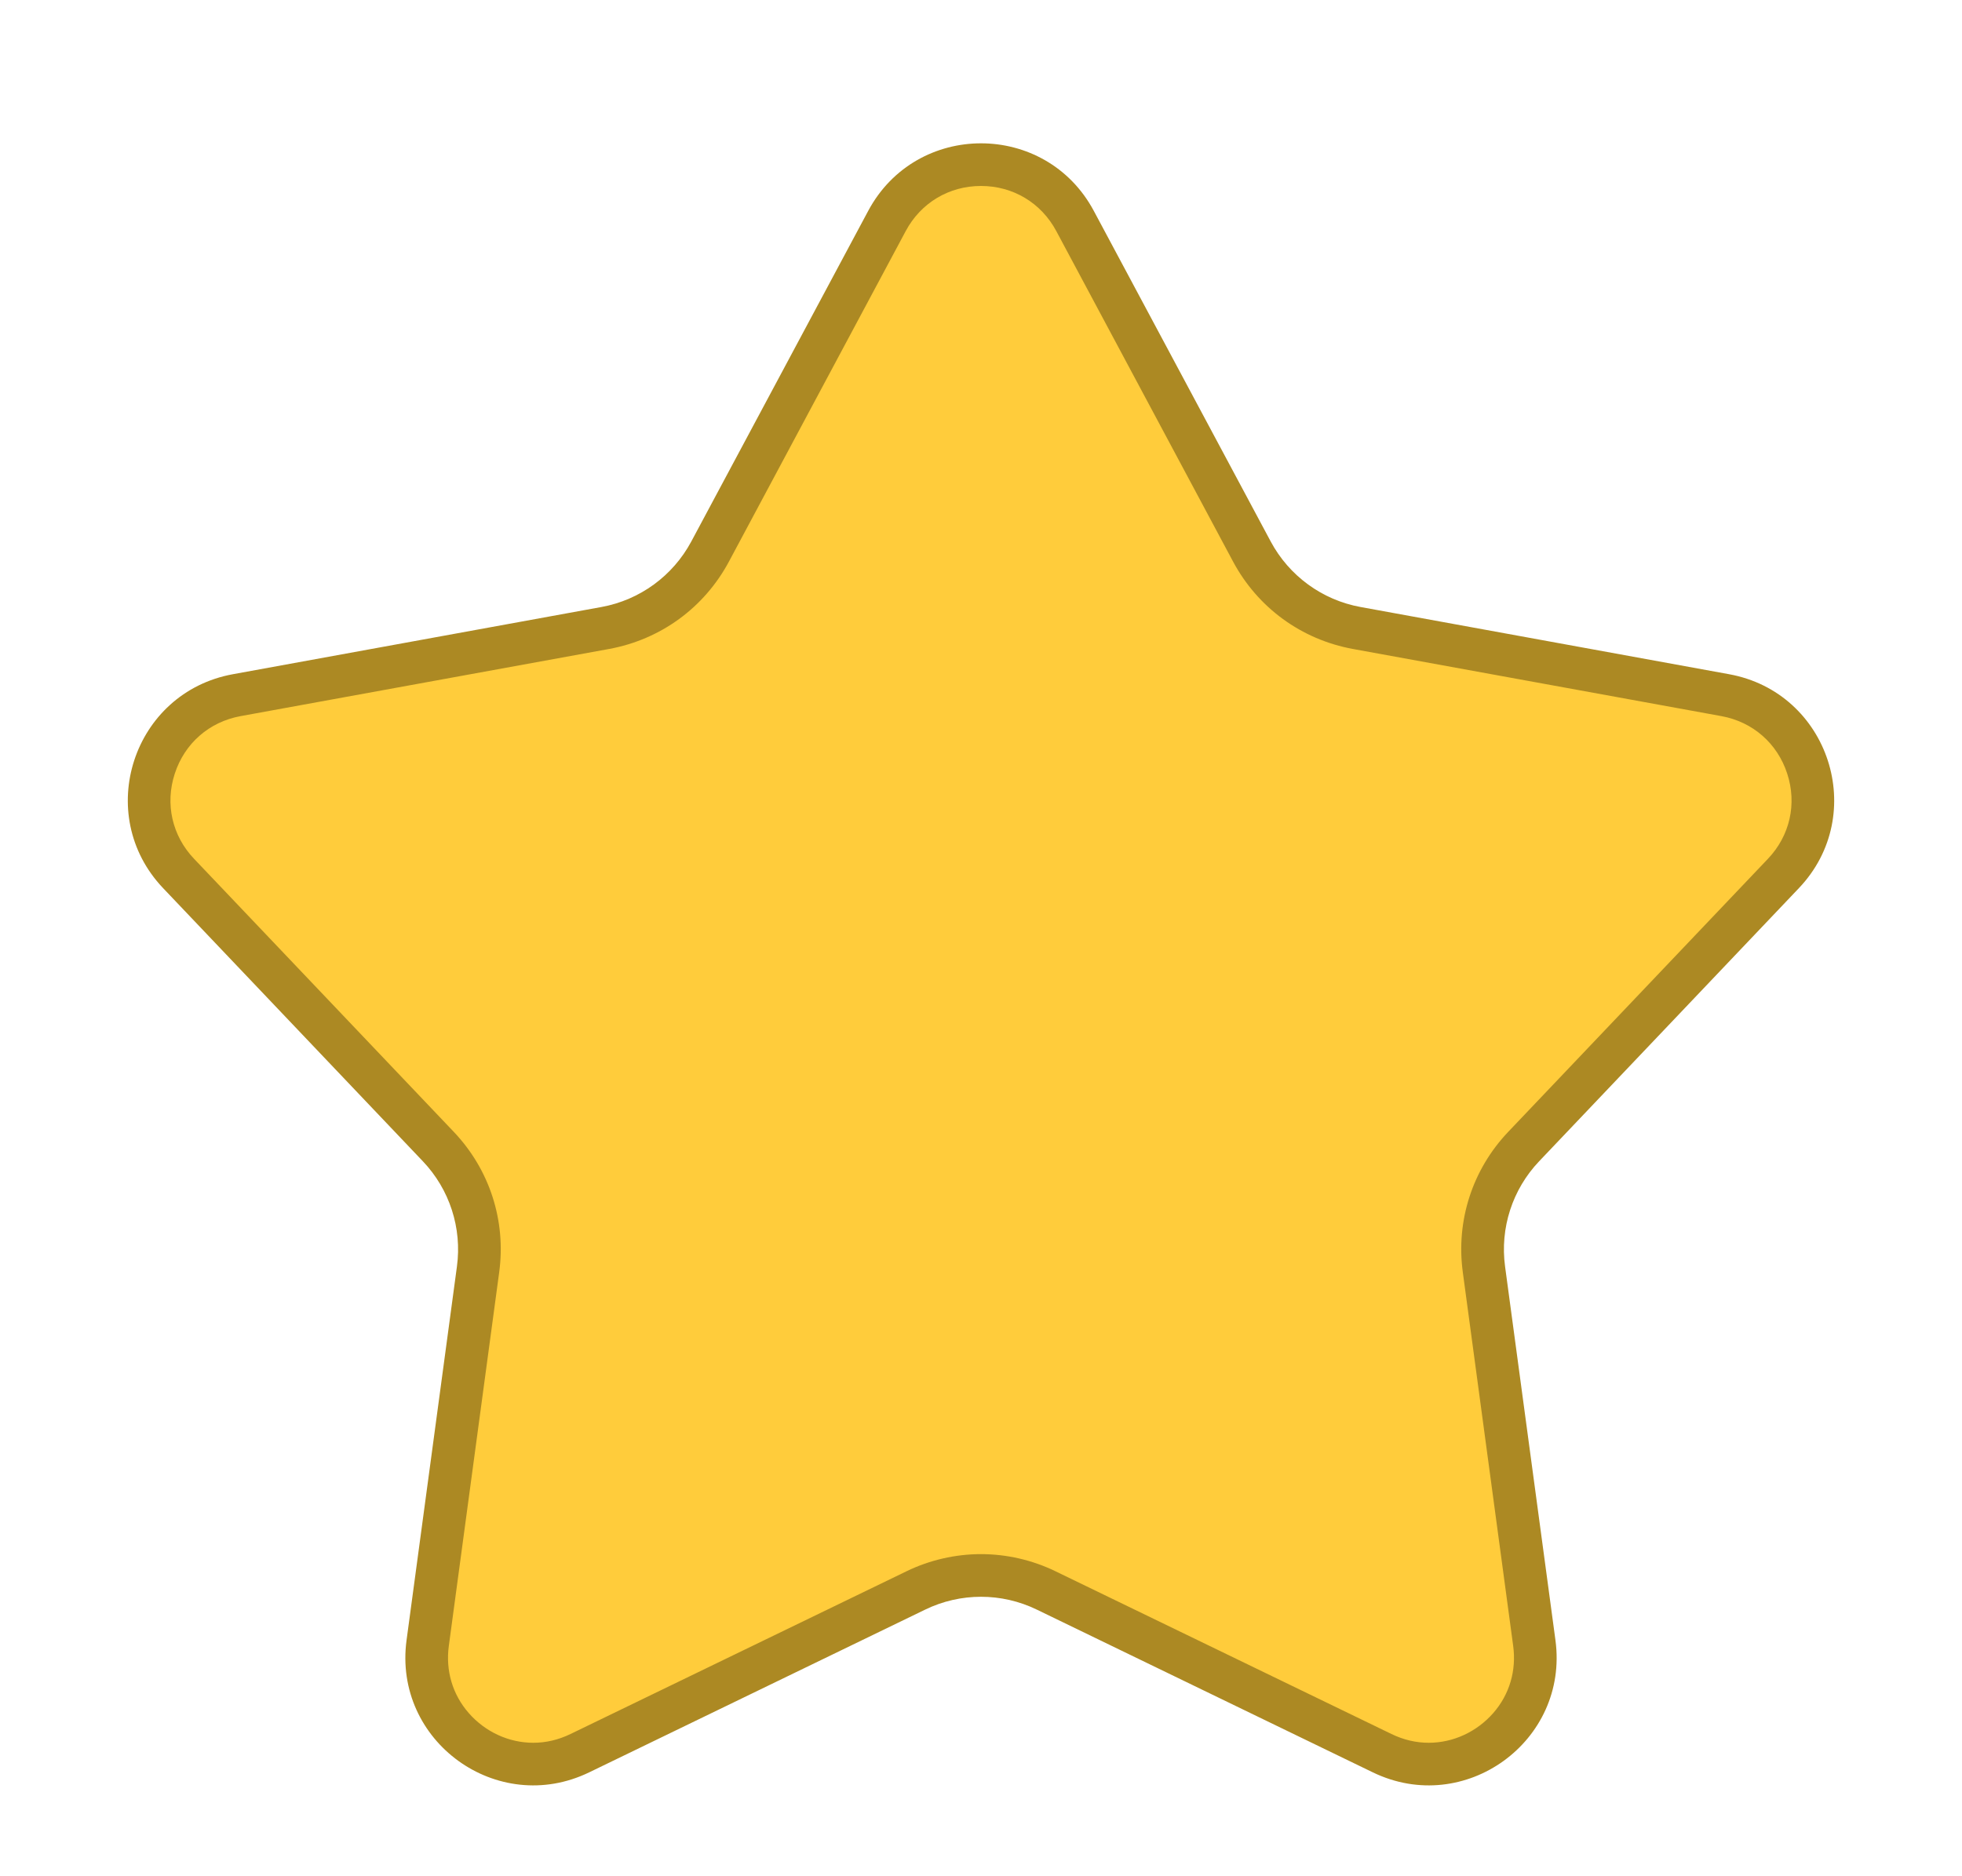
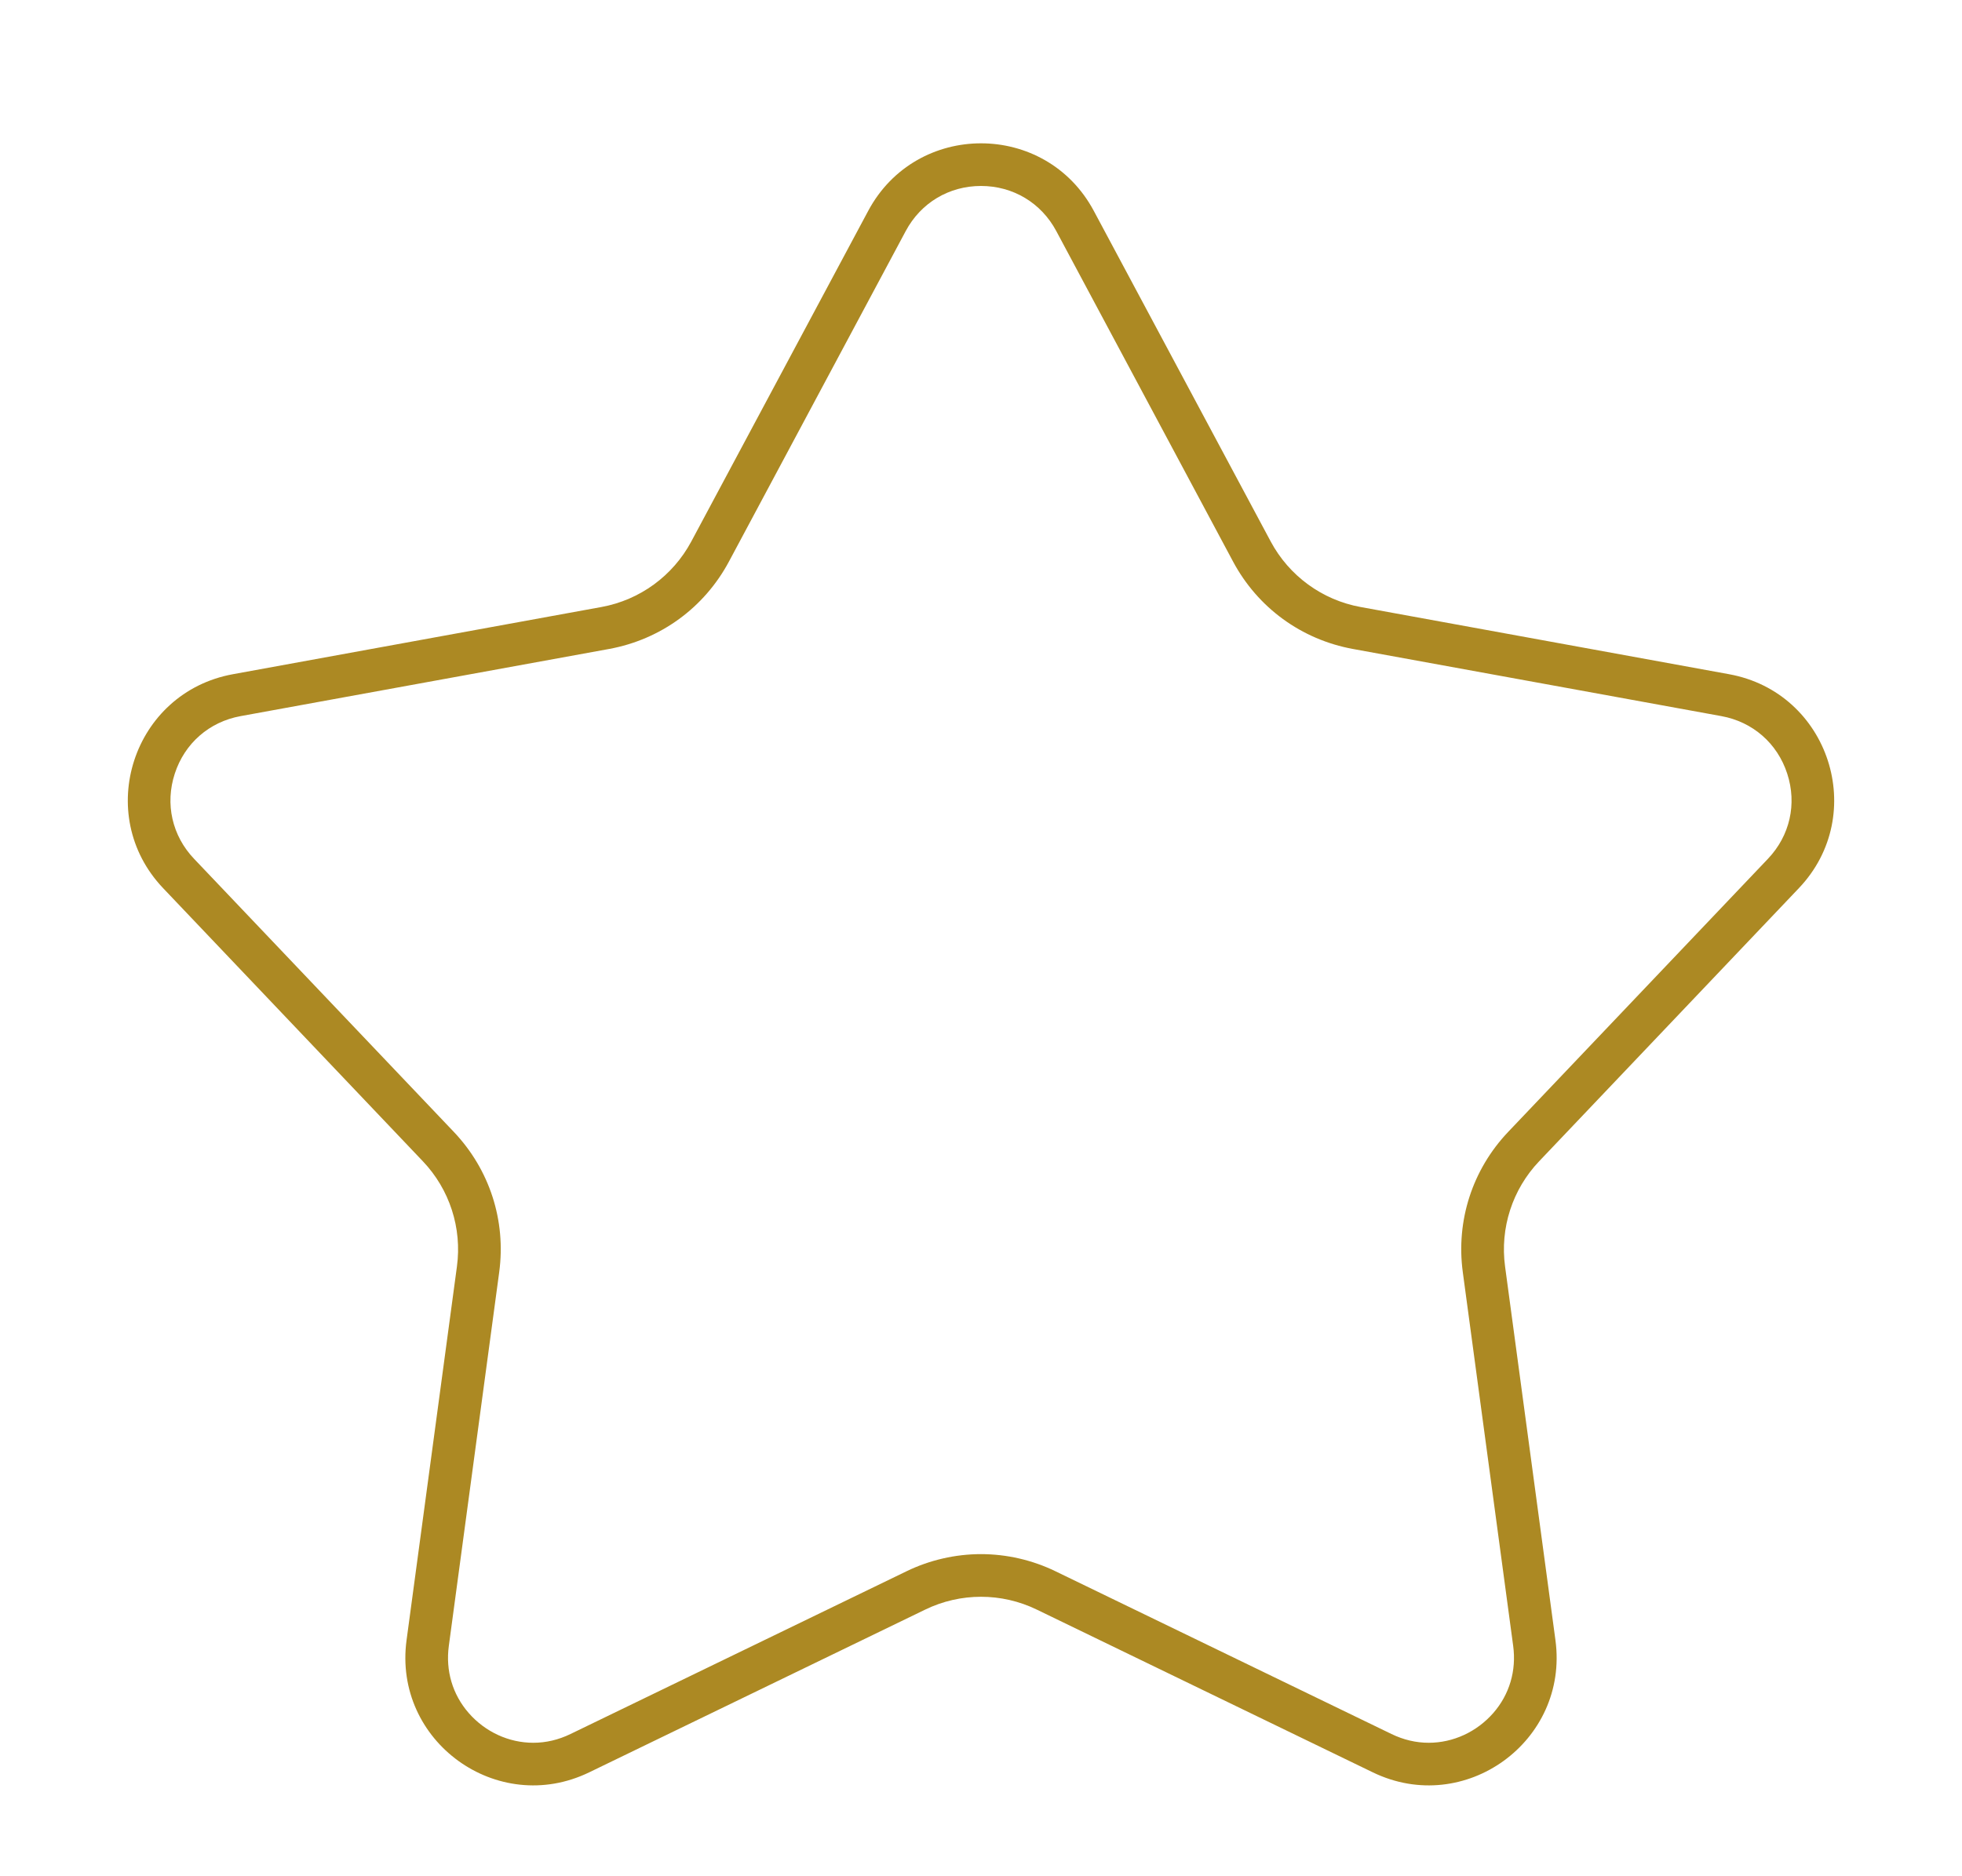
<svg xmlns="http://www.w3.org/2000/svg" width="46" height="44" viewBox="0 0 46 44">
  <g id="servicesstar" fill="#ffcc3b">
-     <path d="M 33.497 41.37 C 33.123 41.37 32.755 41.284 32.405 41.114 L 24.526 37.297 C 24.053 37.068 23.525 36.946 23 36.946 C 22.475 36.946 21.947 37.068 21.474 37.297 L 13.595 41.114 C 13.245 41.284 12.877 41.37 12.503 41.37 C 11.784 41.37 11.095 41.053 10.613 40.501 C 10.137 39.957 9.929 39.257 10.027 38.53 L 11.209 29.767 C 11.351 28.71 11.011 27.661 10.276 26.888 L 4.187 20.485 C 3.544 19.808 3.333 18.875 3.622 17.987 C 3.911 17.1 4.632 16.47 5.551 16.302 L 14.19 14.727 C 15.246 14.534 16.142 13.881 16.649 12.934 L 20.796 5.182 C 21.238 4.354 22.062 3.861 23 3.861 C 23.938 3.861 24.762 4.354 25.204 5.181 L 29.351 12.934 C 29.858 13.881 30.754 14.534 31.81 14.727 L 40.449 16.302 C 41.368 16.47 42.089 17.1 42.378 17.987 C 42.667 18.875 42.456 19.808 41.813 20.485 L 35.724 26.888 C 34.989 27.661 34.649 28.71 34.791 29.767 L 35.973 38.53 C 36.071 39.257 35.863 39.957 35.387 40.501 C 34.905 41.053 34.216 41.37 33.497 41.37 Z" stroke="none" />
    <path d="M 23 4.361 C 22.25 4.361 21.59 4.756 21.236 5.417 L 17.09 13.17 C 16.511 14.252 15.487 14.998 14.28 15.219 L 5.64 16.794 C 4.906 16.928 4.329 17.432 4.098 18.142 C 3.866 18.852 4.035 19.599 4.55 20.14 L 10.639 26.543 C 11.479 27.427 11.867 28.626 11.704 29.834 L 10.523 38.597 C 10.444 39.179 10.61 39.738 10.989 40.172 C 11.377 40.616 11.929 40.87 12.503 40.87 C 12.801 40.87 13.095 40.801 13.377 40.664 L 21.256 36.847 C 21.796 36.585 22.399 36.446 23 36.446 C 23.601 36.446 24.204 36.585 24.744 36.847 L 32.623 40.664 C 32.905 40.801 33.199 40.87 33.497 40.87 C 34.071 40.87 34.623 40.615 35.011 40.172 C 35.39 39.738 35.556 39.179 35.477 38.597 L 34.296 29.834 C 34.133 28.626 34.521 27.427 35.361 26.543 L 41.45 20.14 C 41.965 19.599 42.134 18.852 41.902 18.142 C 41.671 17.432 41.094 16.928 40.36 16.794 L 31.72 15.219 C 30.513 14.998 29.489 14.252 28.91 13.17 L 24.764 5.417 C 24.41 4.756 23.75 4.361 23 4.361 M 23 3.361 C 24.04 3.361 25.08 3.889 25.645 4.946 L 29.792 12.698 C 30.224 13.505 30.999 14.071 31.899 14.235 L 40.539 15.811 C 42.885 16.238 43.818 19.101 42.175 20.829 L 36.086 27.233 C 35.459 27.892 35.165 28.799 35.287 29.701 L 36.468 38.463 C 36.788 40.834 34.34 42.607 32.187 41.564 L 24.308 37.747 C 23.482 37.346 22.518 37.346 21.692 37.747 L 13.813 41.564 C 11.66 42.607 9.212 40.834 9.532 38.463 L 10.713 29.701 C 10.835 28.799 10.541 27.892 9.914 27.233 L 3.825 20.829 C 2.182 19.101 3.115 16.238 5.461 15.811 L 14.101 14.235 C 15.001 14.071 15.776 13.505 16.208 12.698 L 20.355 4.946 C 20.92 3.889 21.96 3.361 23 3.361 Z" stroke="none" fill="#ac8923" />
  </g>
</svg>